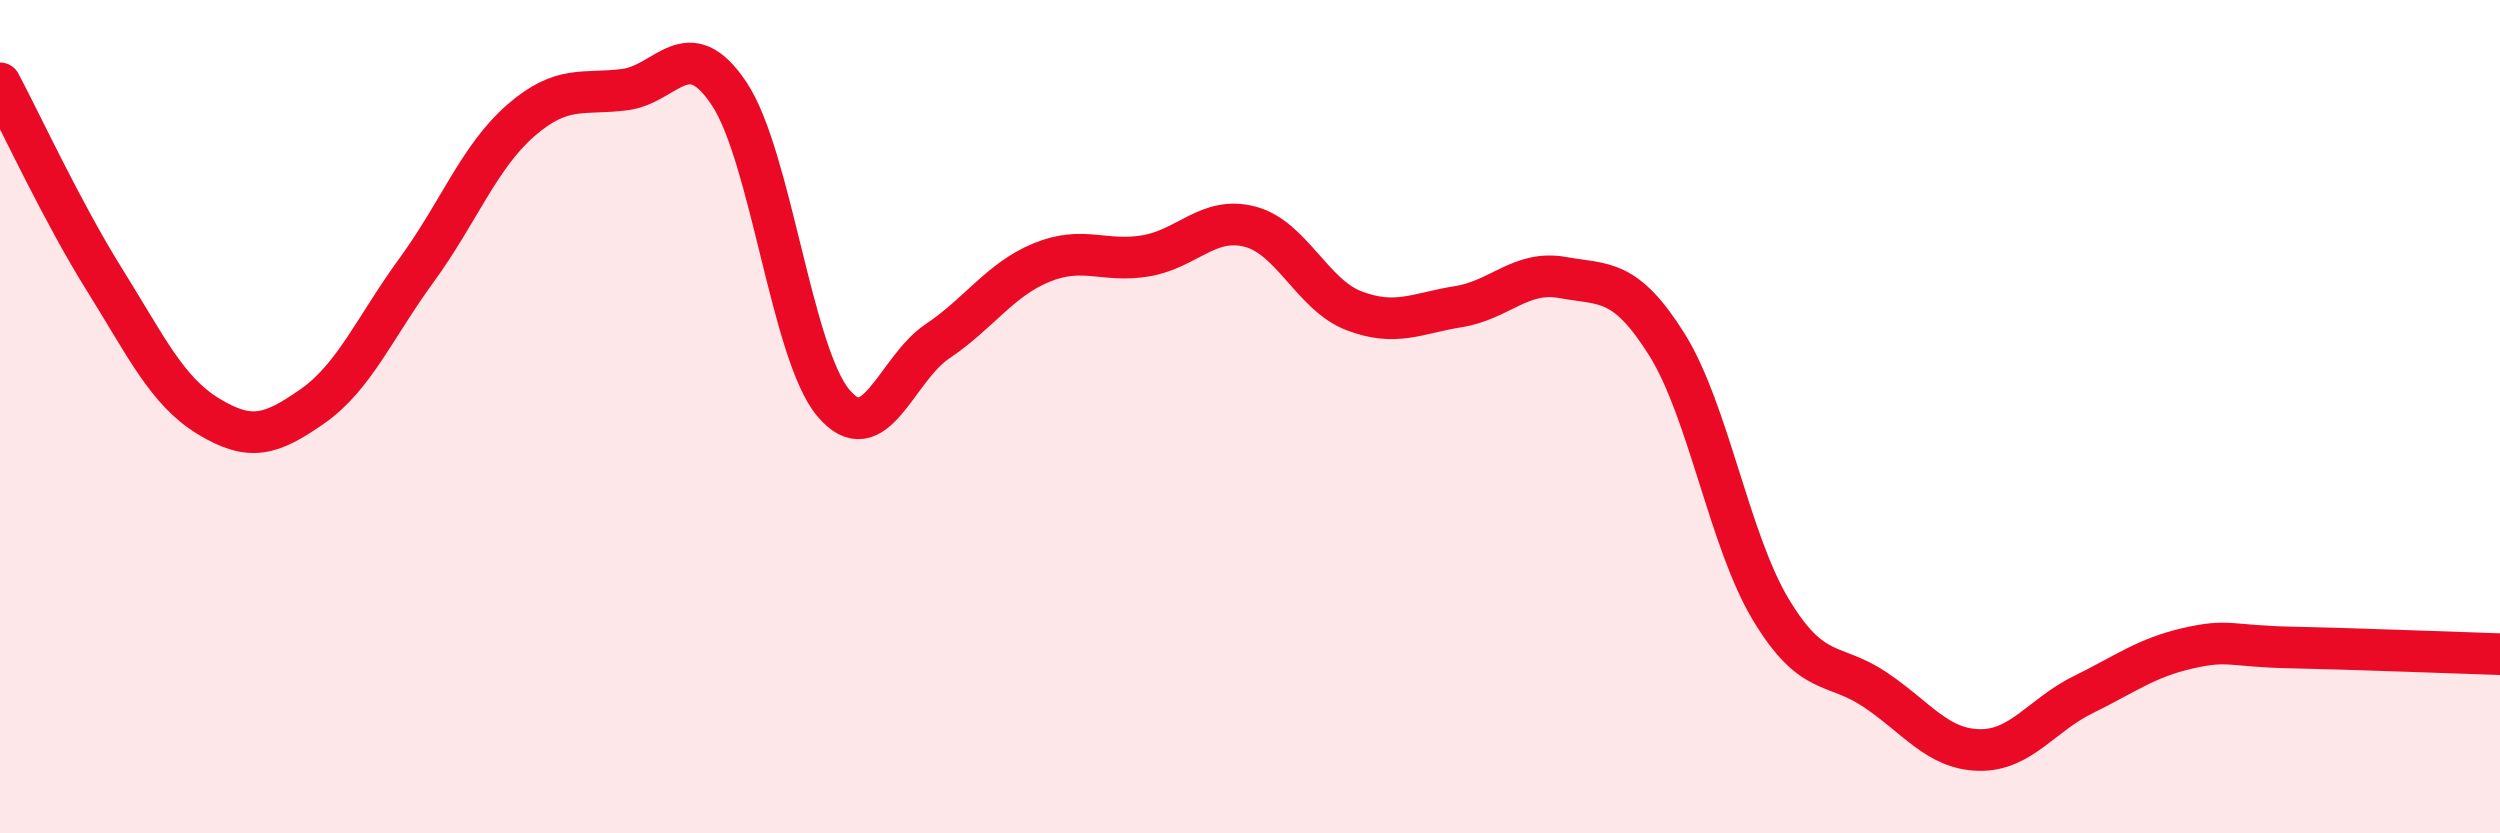
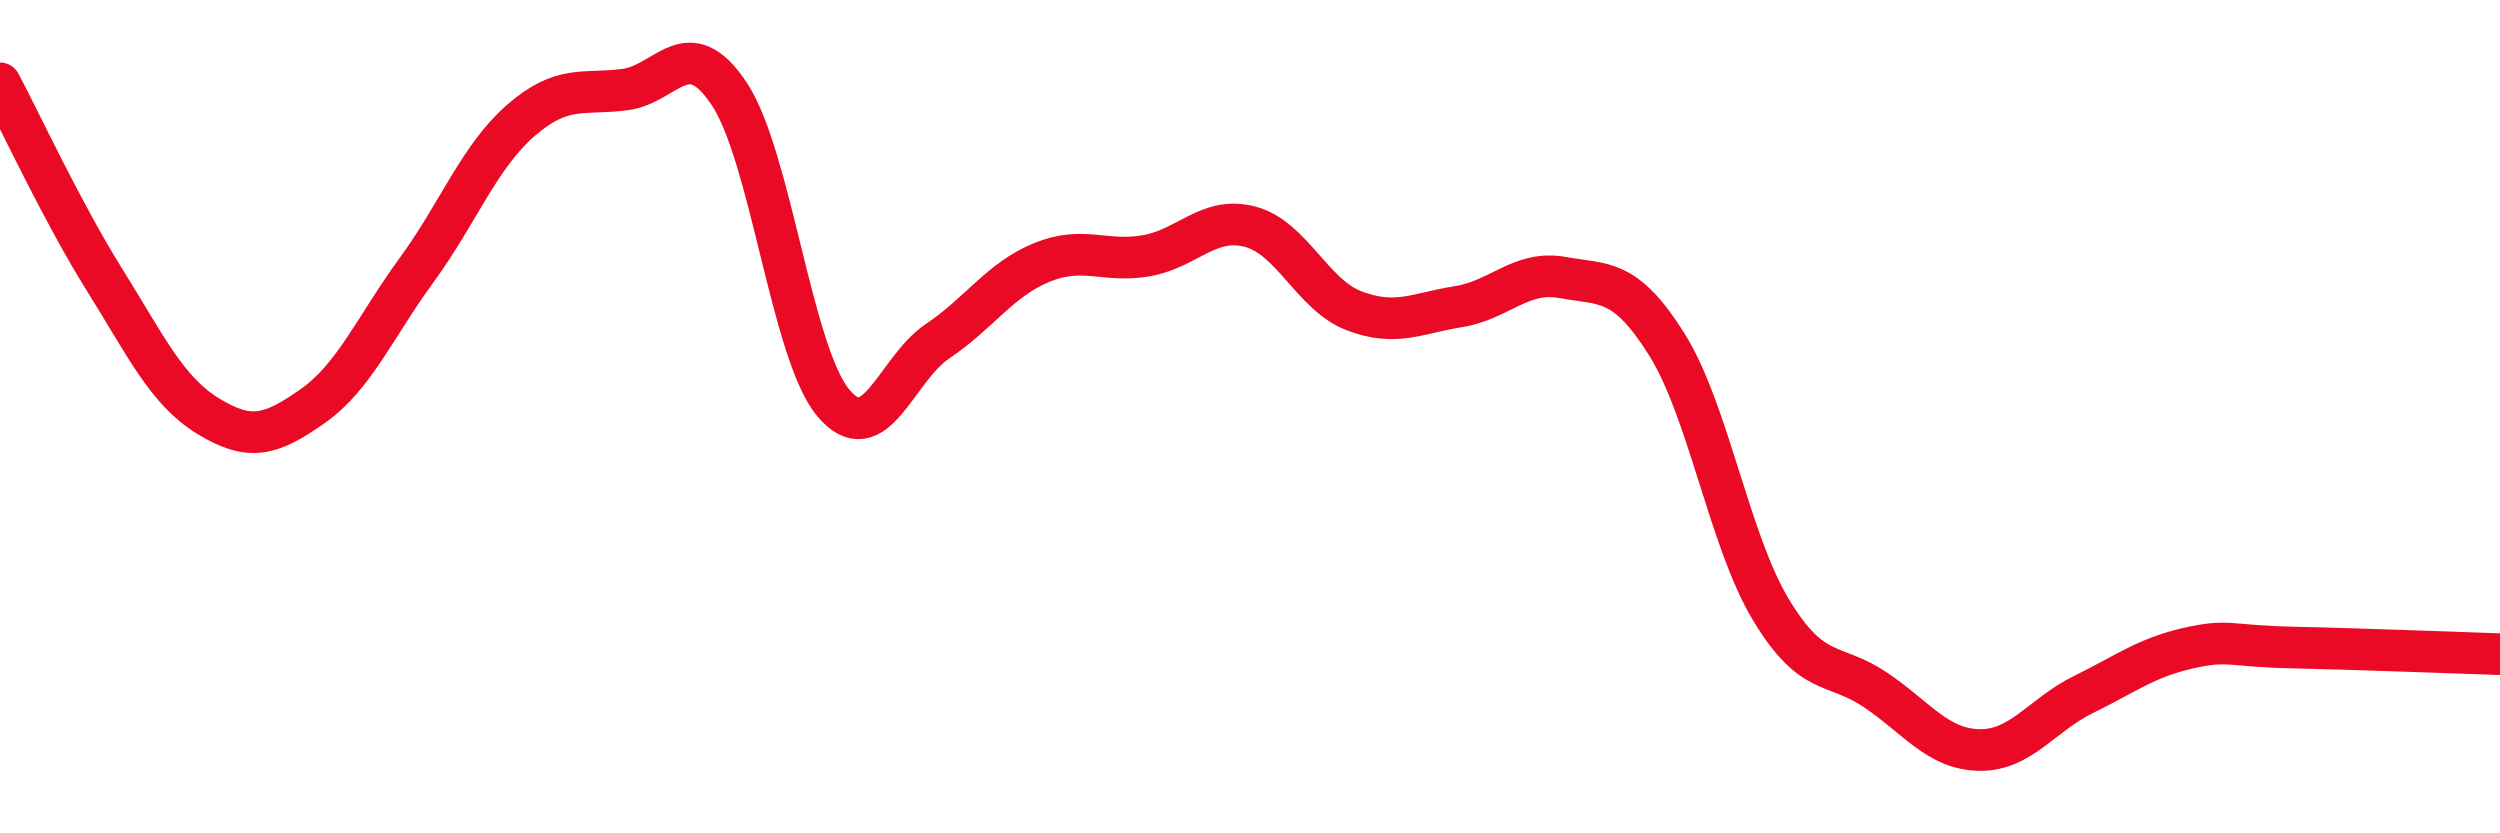
<svg xmlns="http://www.w3.org/2000/svg" width="60" height="20" viewBox="0 0 60 20">
-   <path d="M 0,2 C 0.5,2.94 1.5,5.1 2.5,6.7 C 3.5,8.3 4,9.38 5,9.99 C 6,10.6 6.5,10.45 7.5,9.75 C 8.5,9.05 9,7.85 10,6.48 C 11,5.11 11.5,3.76 12.5,2.89 C 13.5,2.02 14,2.28 15,2.15 C 16,2.02 16.5,0.75 17.5,2.25 C 18.5,3.75 19,8.48 20,9.67 C 21,10.86 21.5,8.86 22.5,8.19 C 23.5,7.52 24,6.71 25,6.3 C 26,5.89 26.5,6.31 27.5,6.14 C 28.5,5.97 29,5.18 30,5.44 C 31,5.7 31.5,7.08 32.5,7.46 C 33.5,7.84 34,7.52 35,7.36 C 36,7.2 36.5,6.48 37.5,6.66 C 38.5,6.84 39,6.67 40,8.26 C 41,9.85 41.5,12.97 42.5,14.63 C 43.5,16.29 44,15.88 45,16.55 C 46,17.22 46.5,17.98 47.5,18 C 48.5,18.02 49,17.16 50,16.67 C 51,16.18 51.5,15.79 52.5,15.56 C 53.5,15.33 53.5,15.51 55,15.54 C 56.5,15.57 59,15.67 60,15.7L60 20L0 20Z" fill="#EB0A25" opacity="0.1" stroke-linecap="round" stroke-linejoin="round" />
  <path d="M 0,2 C 0.5,2.94 1.5,5.1 2.5,6.7 C 3.5,8.3 4,9.38 5,9.99 C 6,10.6 6.5,10.45 7.5,9.75 C 8.5,9.05 9,7.85 10,6.48 C 11,5.11 11.5,3.76 12.5,2.89 C 13.5,2.02 14,2.28 15,2.15 C 16,2.02 16.5,0.75 17.5,2.25 C 18.5,3.75 19,8.48 20,9.67 C 21,10.86 21.5,8.86 22.5,8.19 C 23.5,7.52 24,6.71 25,6.3 C 26,5.89 26.5,6.31 27.5,6.14 C 28.5,5.97 29,5.18 30,5.44 C 31,5.7 31.5,7.08 32.5,7.46 C 33.5,7.84 34,7.52 35,7.36 C 36,7.2 36.5,6.48 37.5,6.66 C 38.5,6.84 39,6.67 40,8.26 C 41,9.85 41.5,12.97 42.5,14.63 C 43.5,16.29 44,15.88 45,16.55 C 46,17.22 46.5,17.98 47.5,18 C 48.5,18.02 49,17.16 50,16.67 C 51,16.18 51.5,15.79 52.5,15.56 C 53.5,15.33 53.5,15.51 55,15.54 C 56.5,15.57 59,15.67 60,15.7" stroke="#EB0A25" stroke-width="1" fill="none" stroke-linecap="round" stroke-linejoin="round" />
</svg>